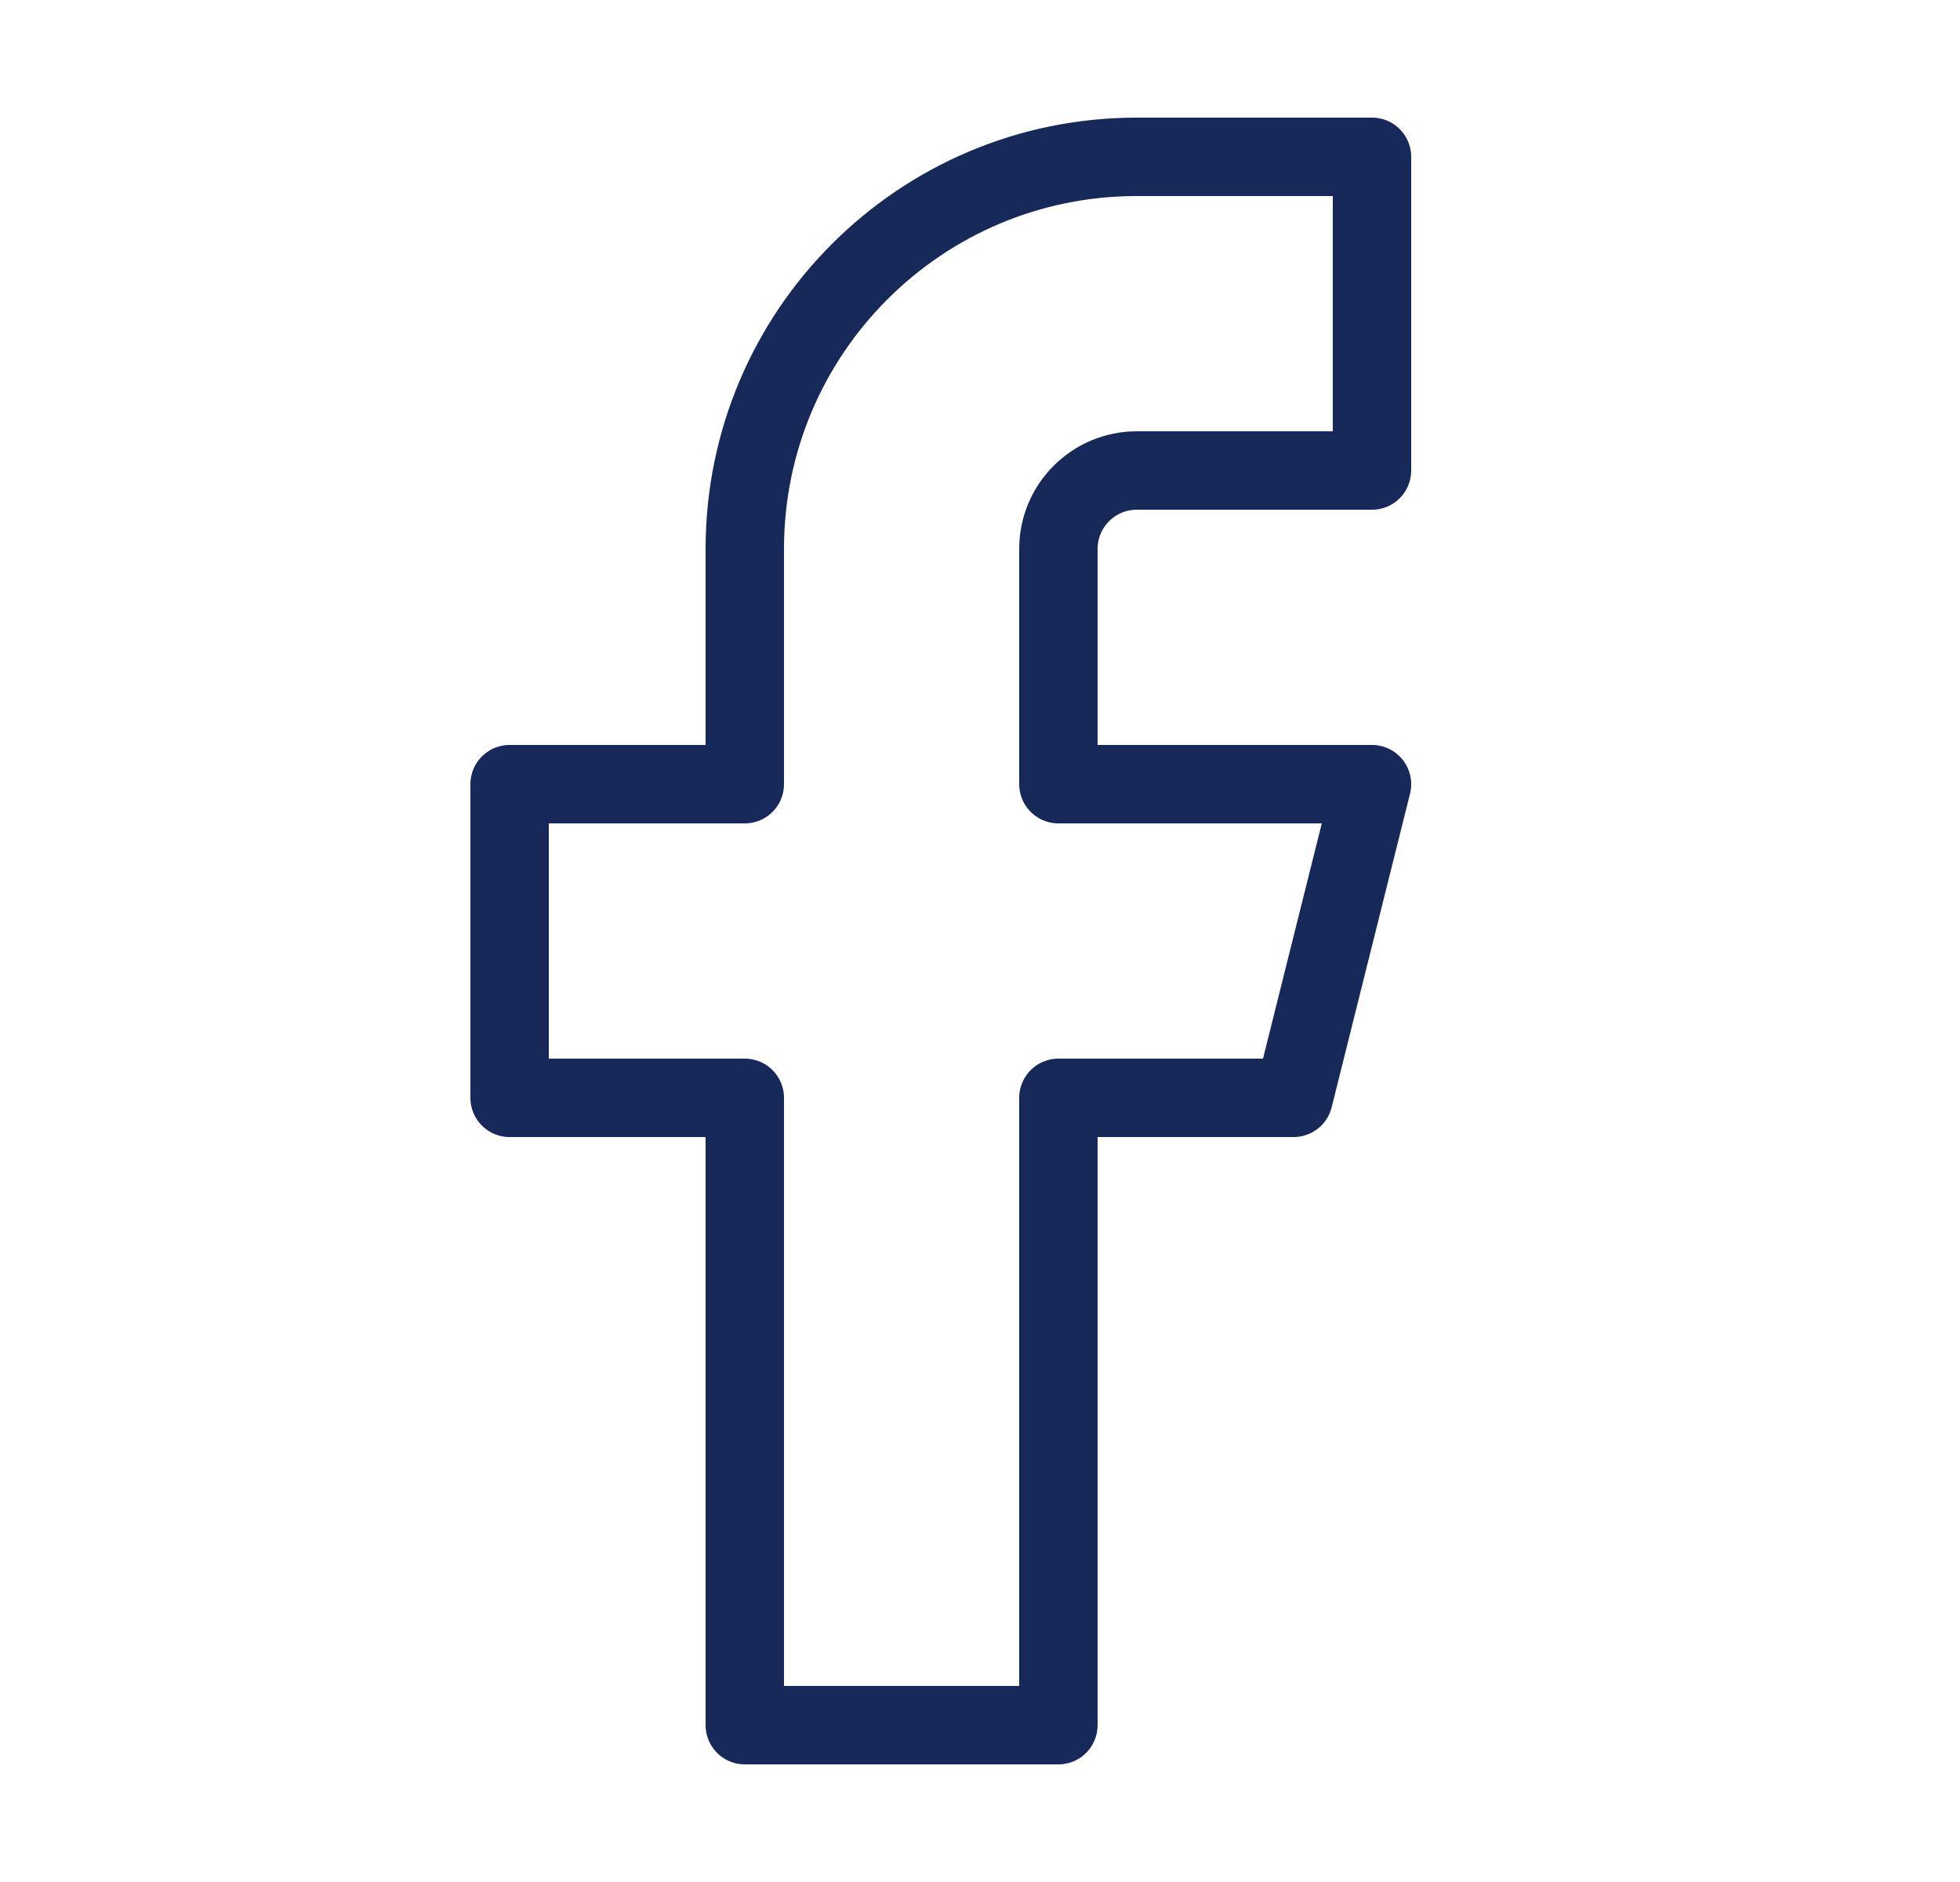
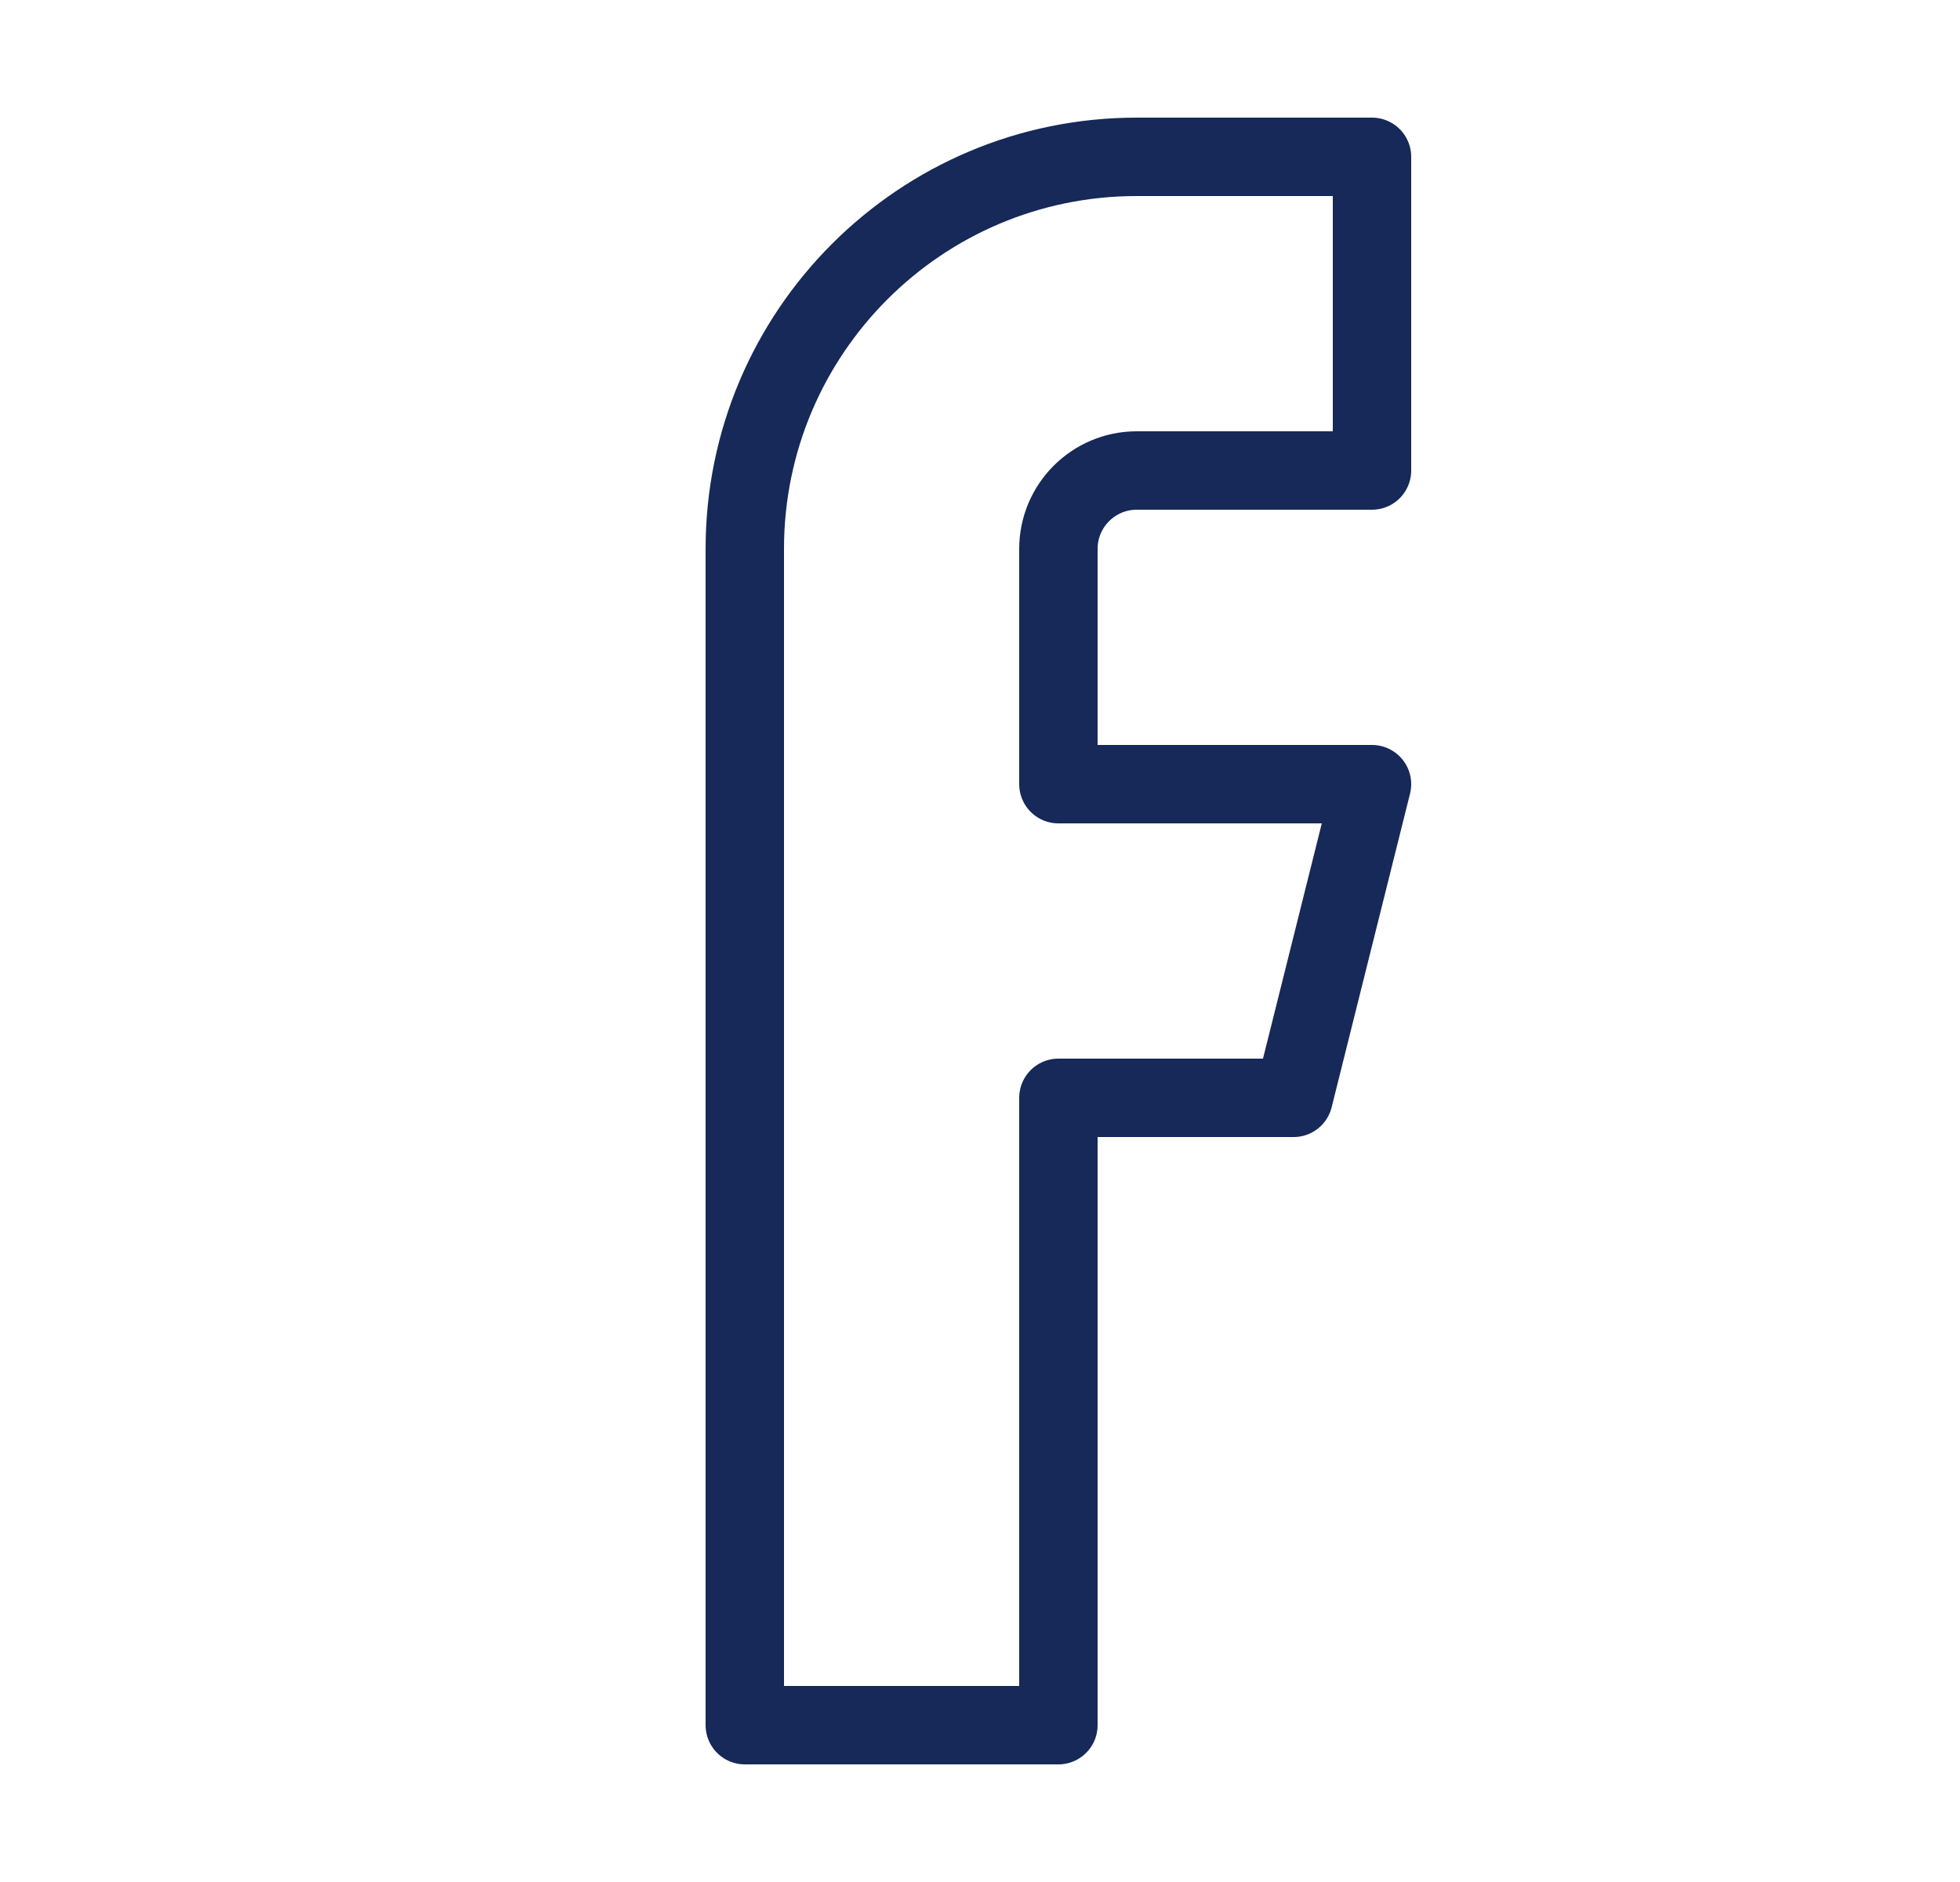
<svg xmlns="http://www.w3.org/2000/svg" width="25" height="24" viewBox="0 0 25 24" fill="none">
-   <path fill-rule="evenodd" clip-rule="evenodd" d="M17.5 2H14.5C11.739 2 9.5 4.239 9.5 7V10H6.5V14H9.5V22H13.5V14H16.5L17.5 10H13.5V7C13.5 6.448 13.948 6 14.5 6H17.5V2Z" stroke="#162958" stroke-linecap="round" stroke-linejoin="round" />
+   <path fill-rule="evenodd" clip-rule="evenodd" d="M17.5 2H14.5C11.739 2 9.5 4.239 9.5 7V10V14H9.5V22H13.5V14H16.5L17.5 10H13.5V7C13.5 6.448 13.948 6 14.5 6H17.5V2Z" stroke="#162958" stroke-linecap="round" stroke-linejoin="round" />
</svg>